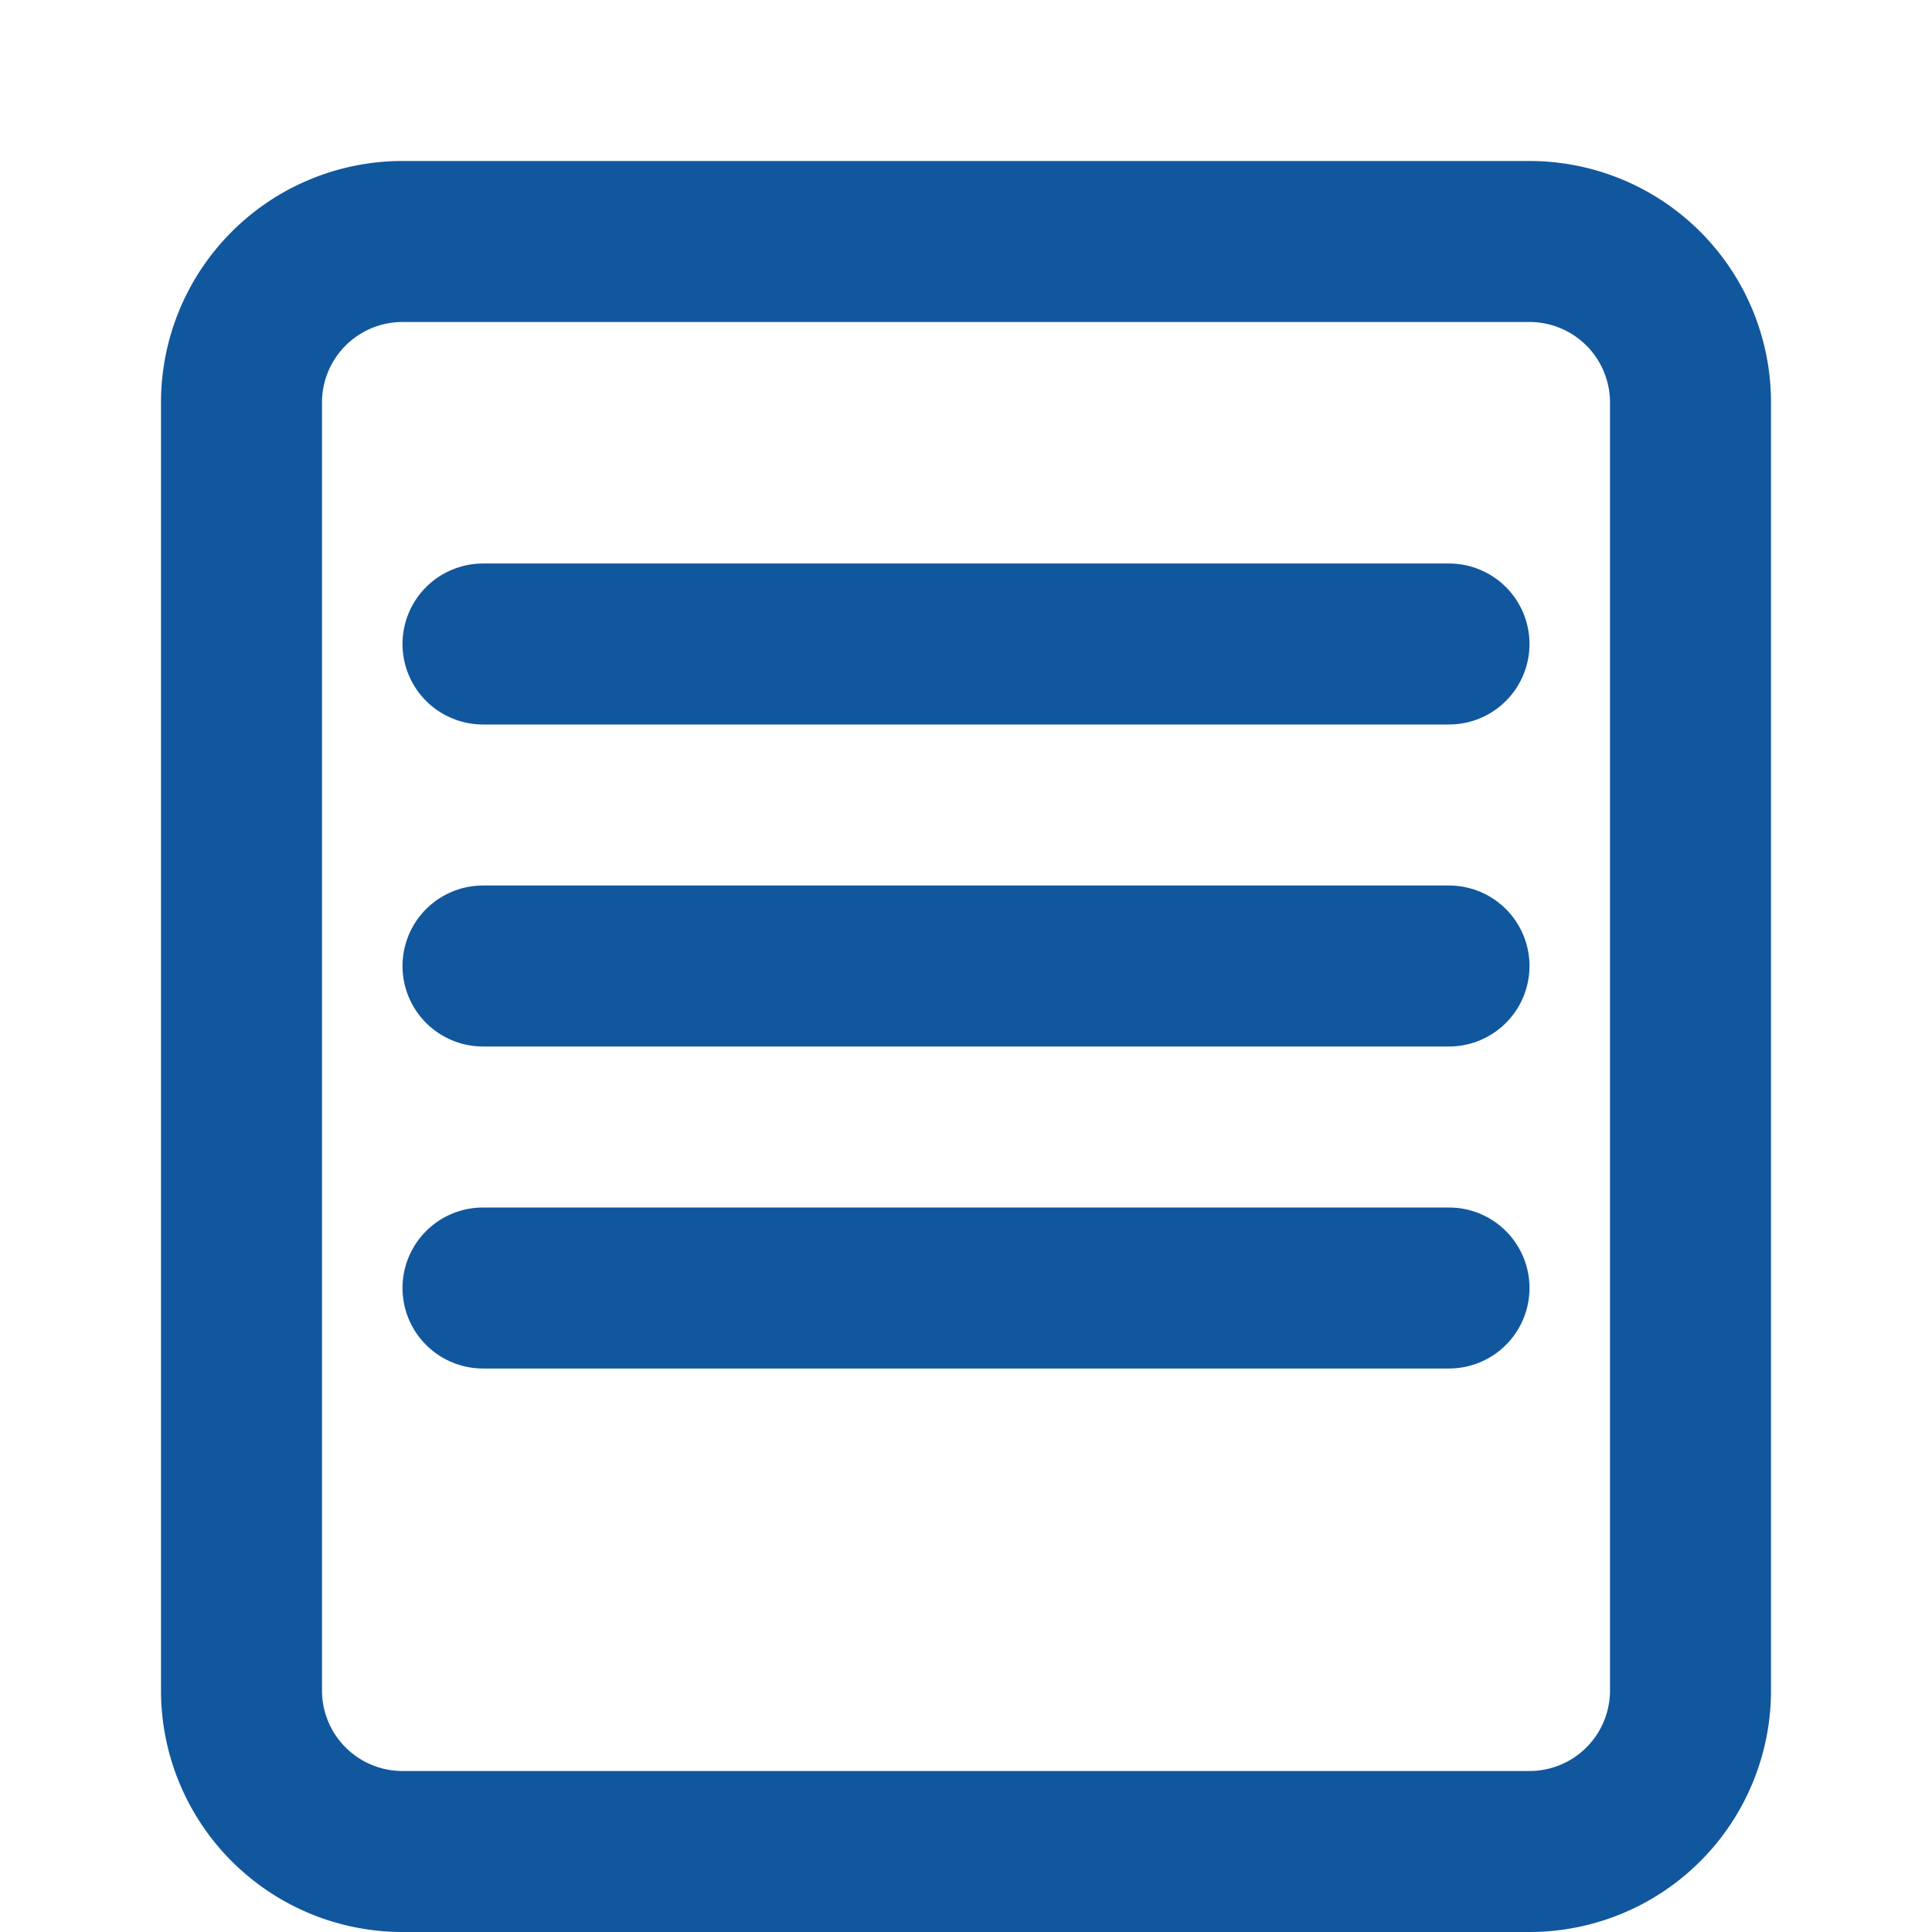
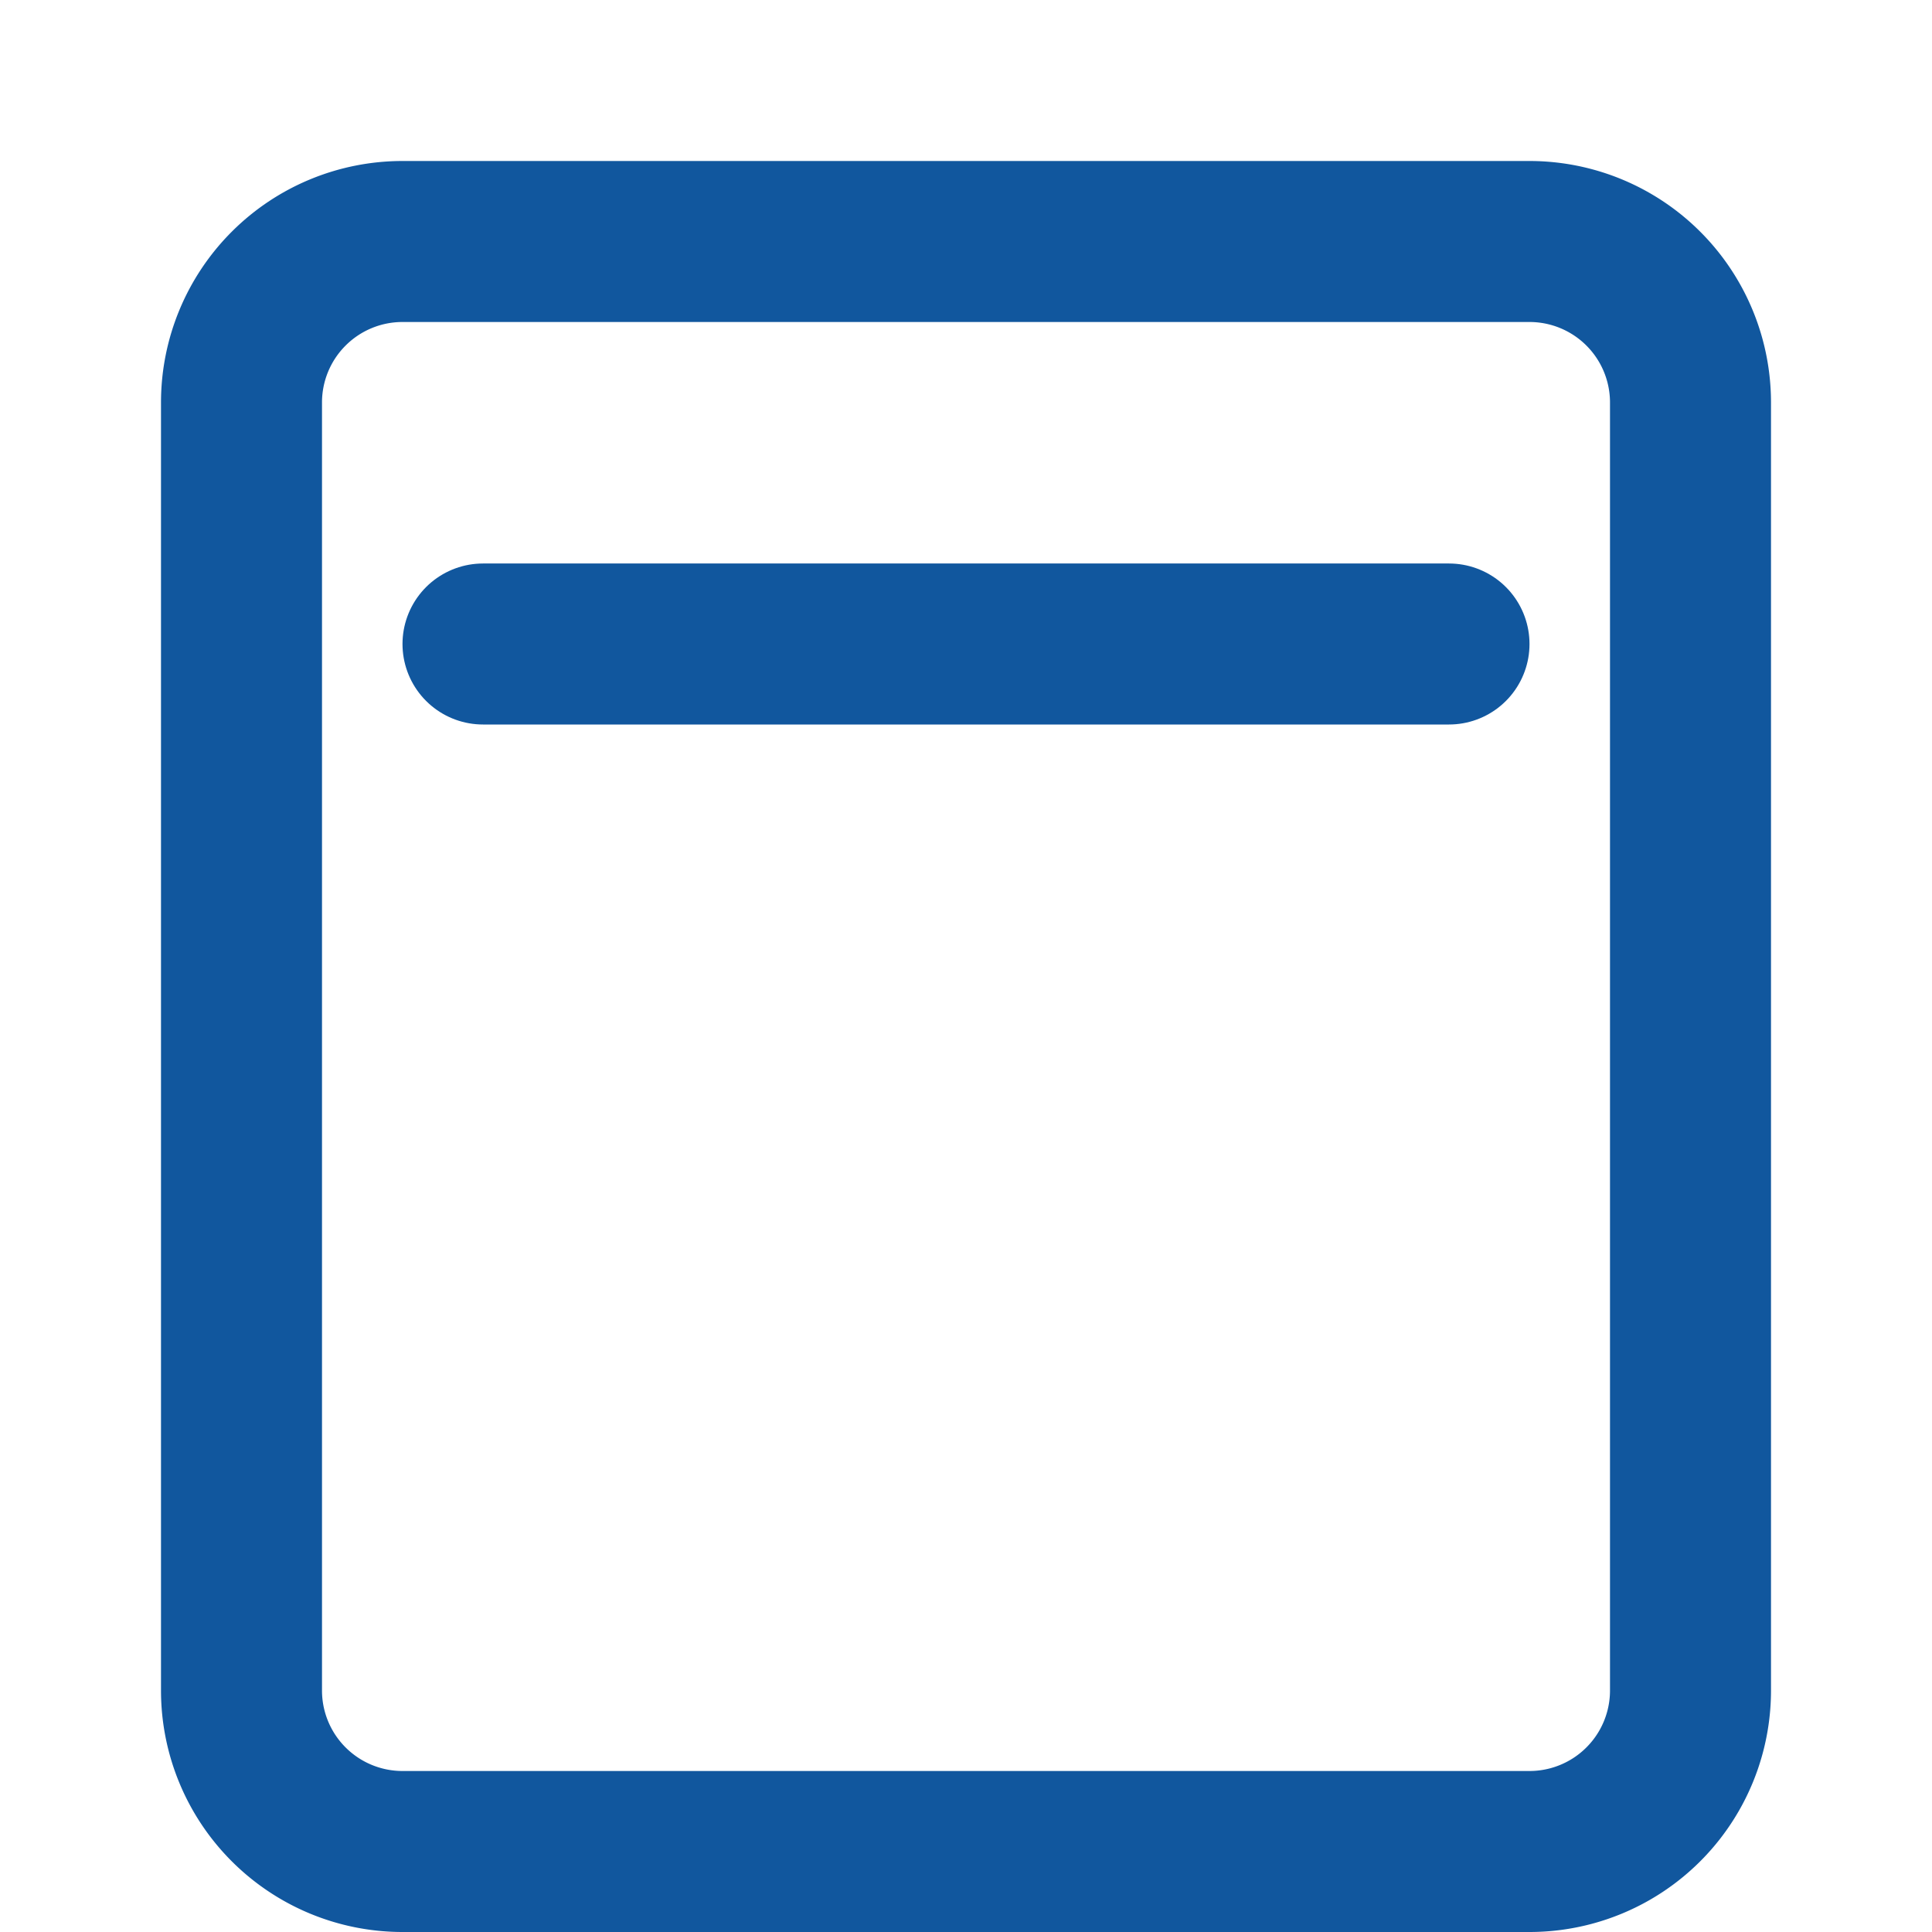
<svg xmlns="http://www.w3.org/2000/svg" width="24" height="24" viewBox="0 0 24 24" fill="none" stroke="#11579e" stroke-width="2" stroke-linecap="round" stroke-linejoin="round">
  <path d="M18 8h-12" />
-   <path d="M18 12h-12" />
-   <path d="M18 16h-12" />
  <path d="M21 5v16a2 2 0 0 1-2 2h-14a2 2 0 0 1-2-2v-16a2 2 0 0 1 2-2h14a2 2 0 0 1 2 2z" />
</svg>